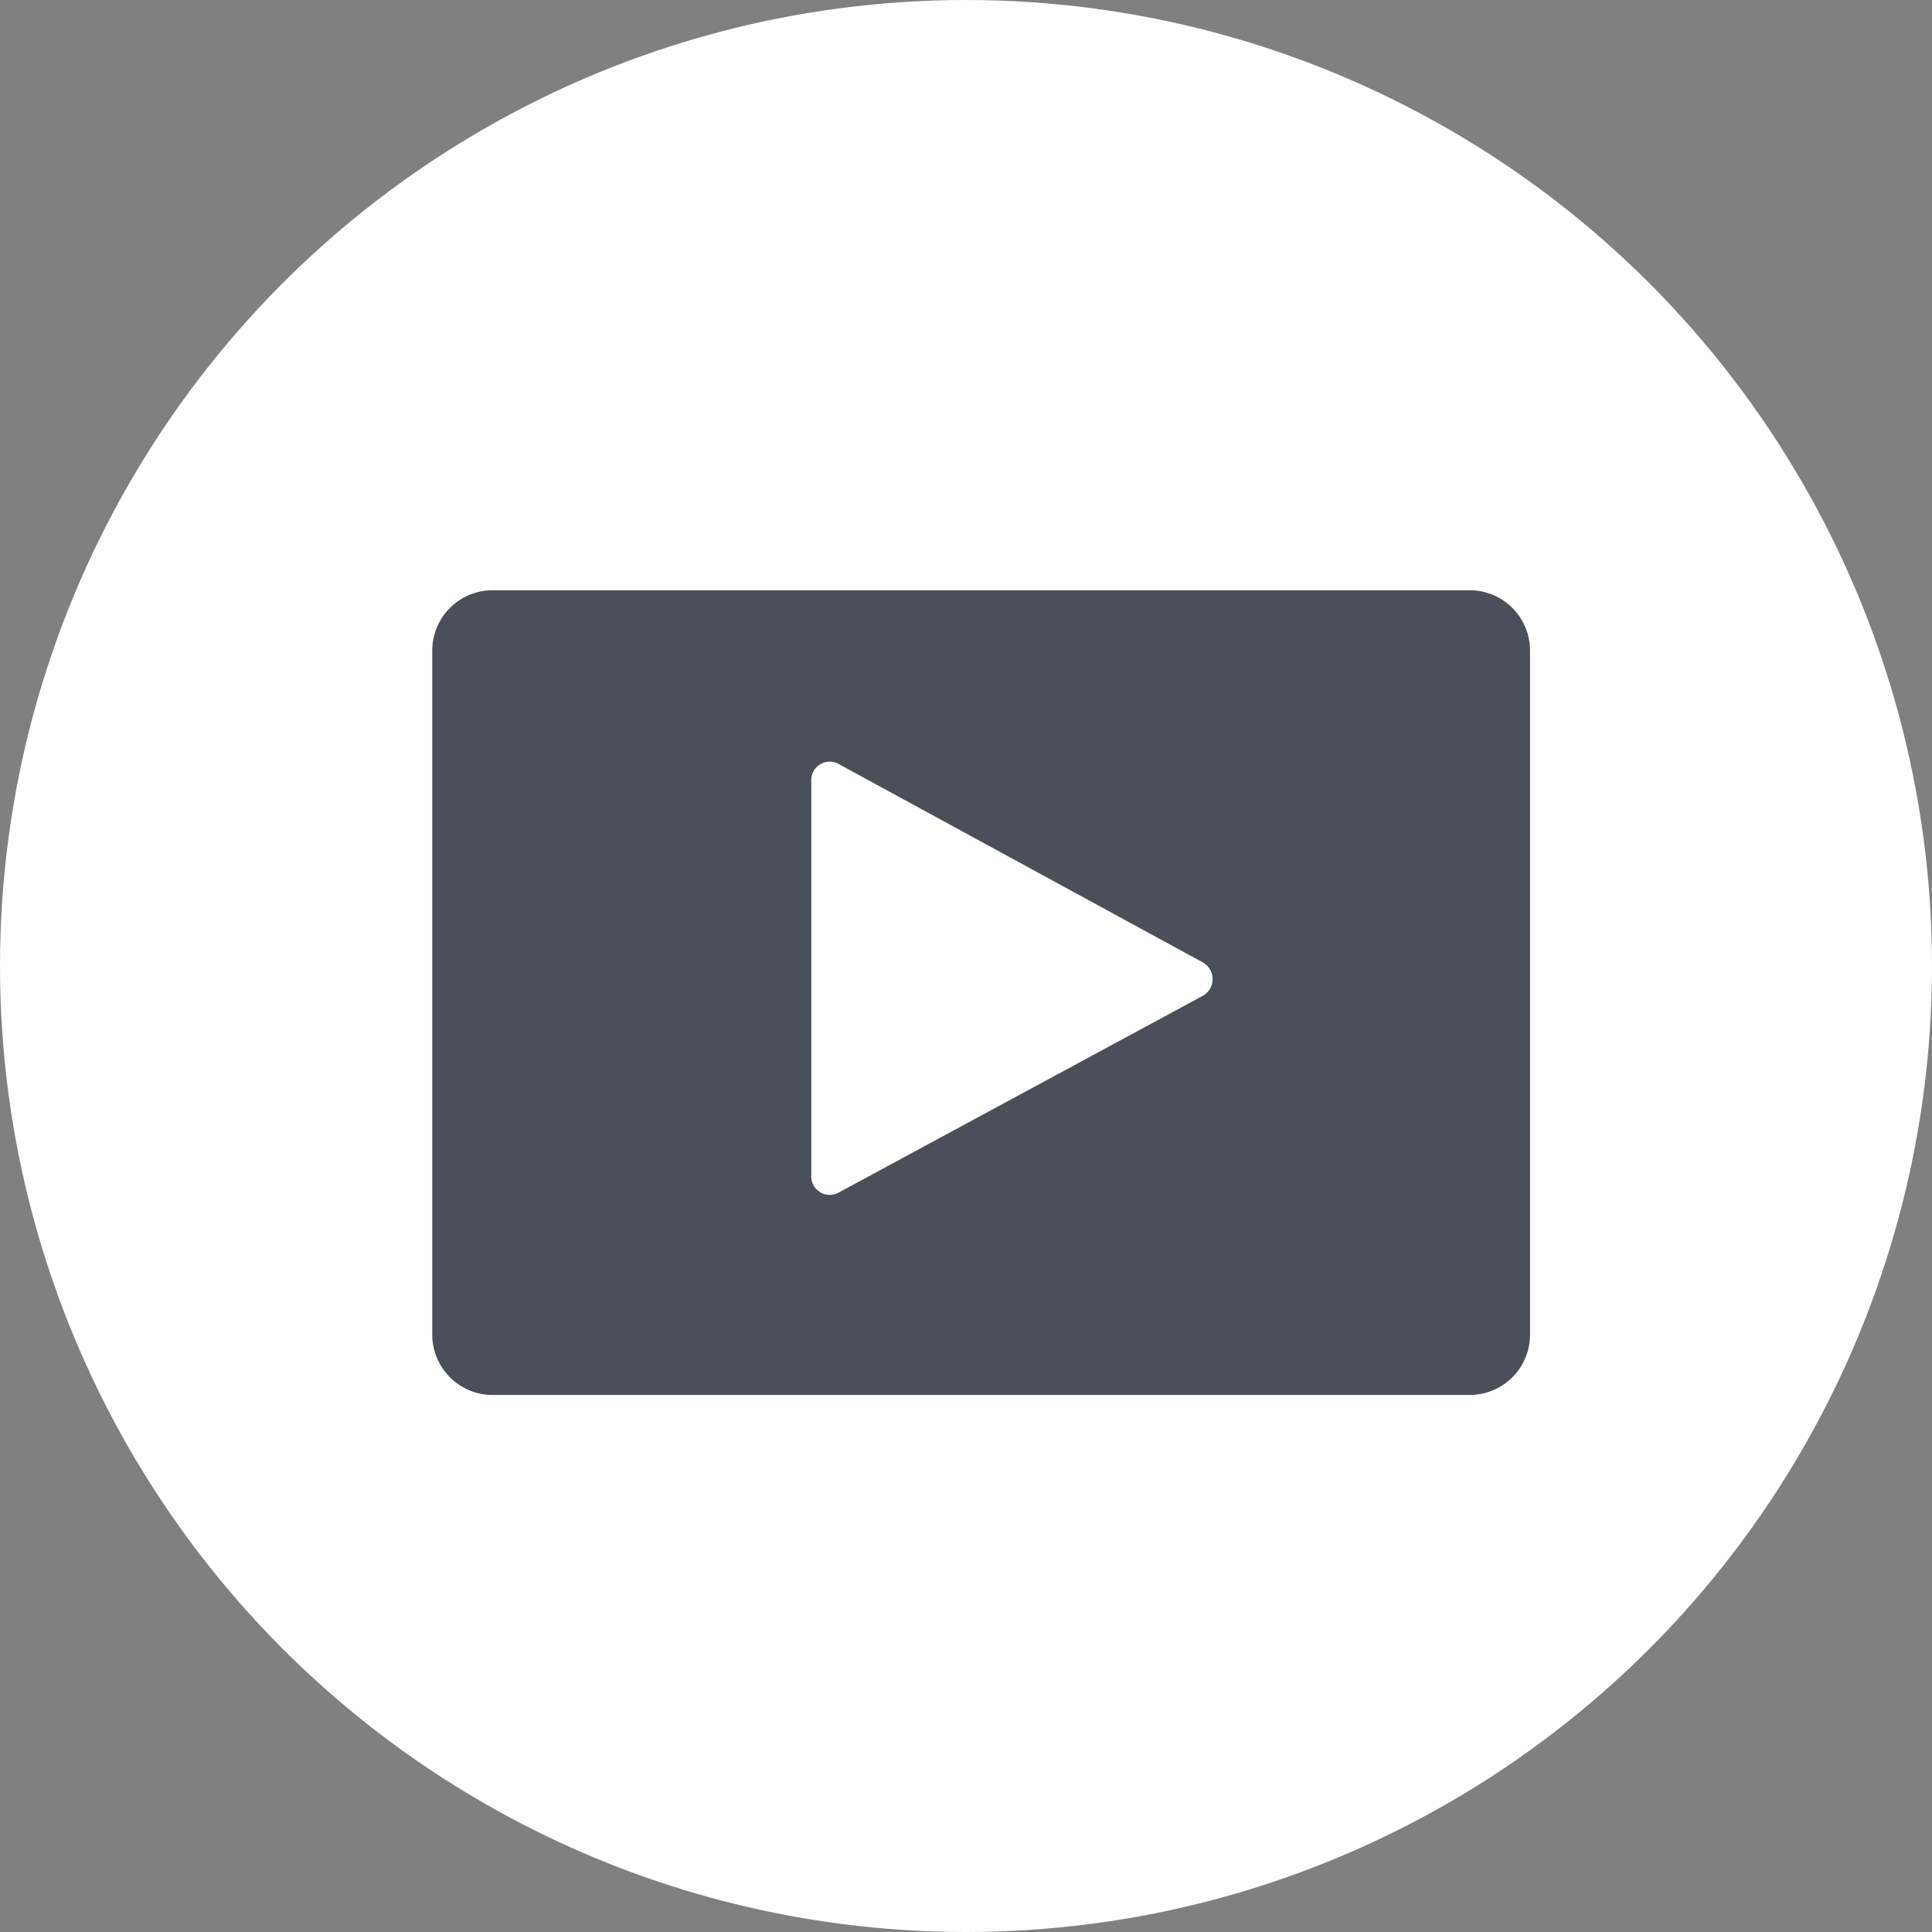
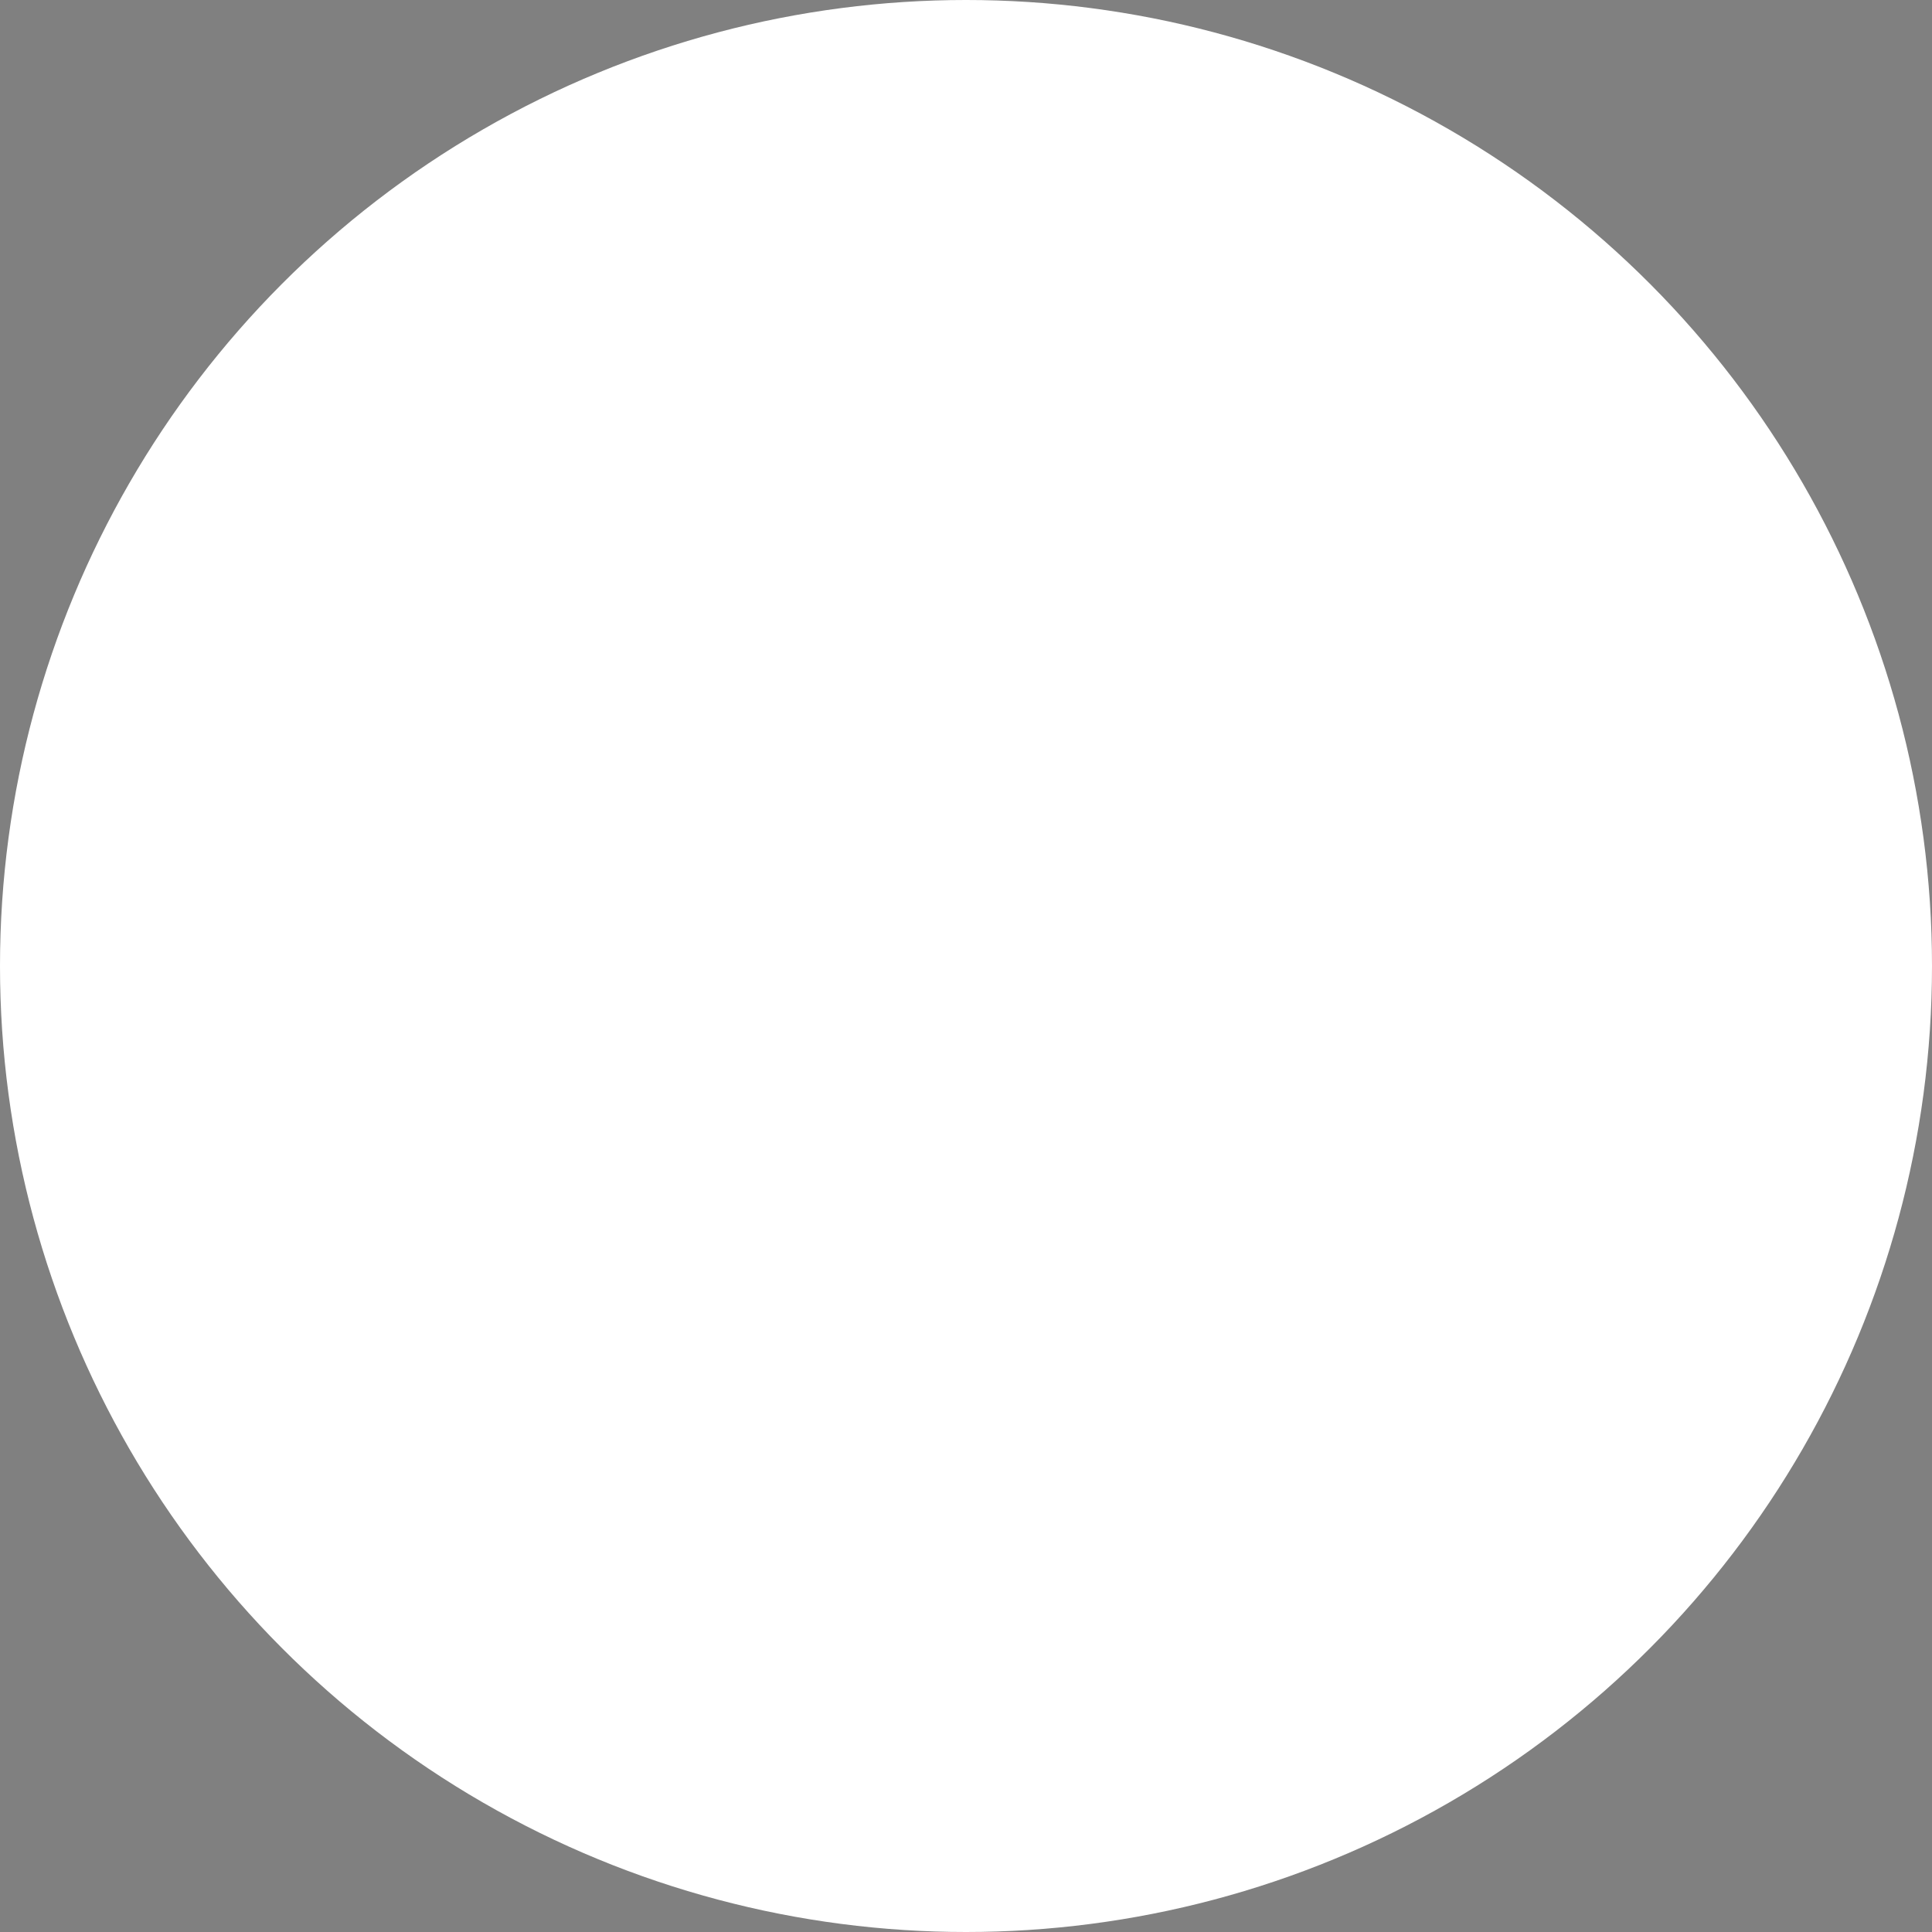
<svg xmlns="http://www.w3.org/2000/svg" id="Ebene_1" data-name="Ebene 1" viewBox="0 0 236 236">
  <rect x="0" y="0" width="236" height="236" fill="#808080" stroke="none" />
  <defs>
    <style>.cls-1{fill:#fff;}.cls-2{fill:#4b4f59;}</style>
  </defs>
  <title>social-media-youtube</title>
  <circle class="cls-1" cx="118" cy="118" r="118" />
-   <path class="cls-2" d="M744,435.9H624.7a7.38,7.38,0,0,1-7.4-7.4V345a7.38,7.38,0,0,1,7.4-7.4H744a7.38,7.38,0,0,1,7.4,7.4v83.5A7.38,7.38,0,0,1,744,435.9Zm-32.5-52.8-44.6-24.3a2.25,2.25,0,0,0-3.3,2v48.4a2.25,2.25,0,0,0,3.3,2l44.6-24.1A2.34,2.34,0,0,0,711.5,383.1Z" transform="translate(-564.5 -265.5)" />
</svg>